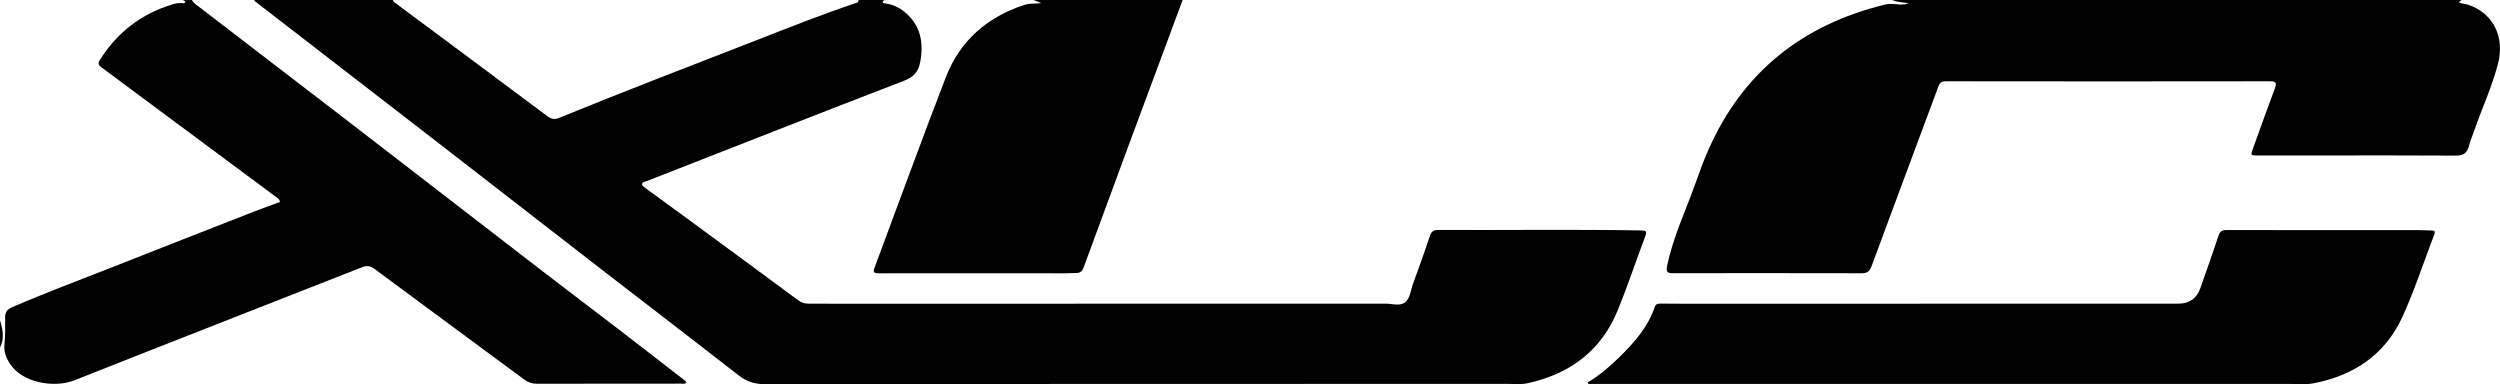
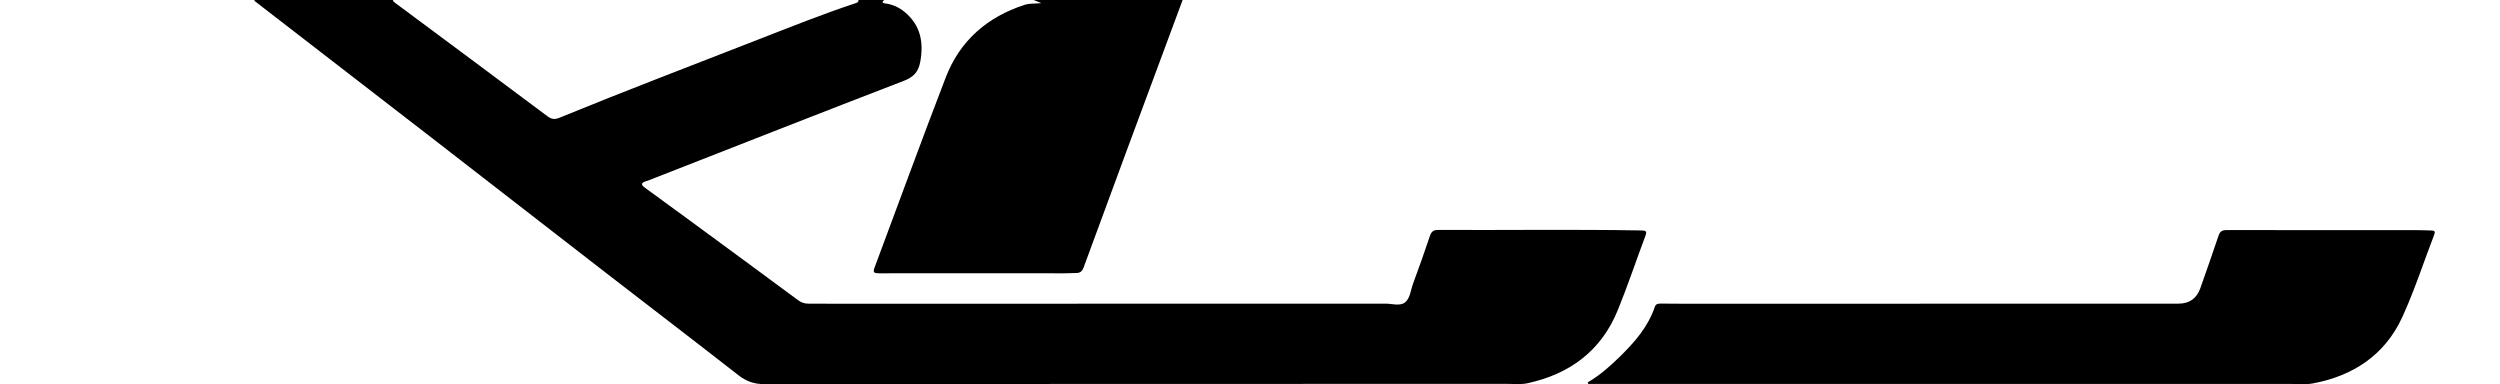
<svg xmlns="http://www.w3.org/2000/svg" id="Ebene_1" viewBox="0 0 481.98 74.06">
  <path d="m170.5,0c-.61.44-.32.6.21.67,1.4.18,2.64.76,3.71,1.65,3.06,2.54,3.69,5.83,3,9.59-.35,1.91-1.25,2.93-3.13,3.66-16.02,6.16-32,12.46-47.99,18.71-.58.23-1.15.49-1.75.66-1.08.31-.94.73-.17,1.28,2.86,2.08,5.72,4.16,8.57,6.26,6.98,5.12,13.96,10.25,20.92,15.4.61.45,1.23.66,1.96.66,2.08,0,4.17.02,6.25.02,34.83,0,69.65-.01,104.48-.02.08,0,.17,0,.25,0,1.37-.07,2.99.56,4.03-.21,1.03-.76,1.13-2.43,1.61-3.71,1.13-3.04,2.21-6.1,3.24-9.17.27-.81.7-1.12,1.53-1.12,13.08.06,26.16-.13,39.24.1.82.01,1.11.12.76,1.05-1.79,4.75-3.39,9.57-5.3,14.26-3.19,7.88-9.27,12.38-17.45,14.15-1.24.27-2.57.12-3.86.12-47.74,0-95.48,0-143.22.05-1.96,0-3.47-.51-5-1.7-8.47-6.61-17-13.13-25.5-19.7-10.93-8.46-21.85-16.95-32.78-25.41C72.47,18.25,60.83,9.27,49.2.28c-.09-.07-.14-.19-.2-.28,8.92,0,17.83,0,26.75,0,.03.28.24.41.44.56,9.79,7.27,19.58,14.54,29.35,21.85.77.57,1.38.67,2.26.31,12.74-5.21,25.6-10.11,38.41-15.11,6.23-2.43,12.45-4.91,18.8-7.02.3-.1.56-.2.48-.59h5Z" />
-   <path d="m474.5,0c.07.21-.89.37-.04.61.52.15,1.07.19,1.57.37,4.65,1.65,6.91,6.15,5.56,11.33-1.12,4.31-3,8.37-4.46,12.57-.38,1.1-.86,2.17-1.15,3.29-.35,1.34-1.05,1.84-2.48,1.83-8.54-.06-17.08-.03-25.62-.03-4.21,0-8.42,0-12.62,0-1.4,0-1.38,0-.89-1.37,1.41-3.87,2.77-7.75,4.22-11.6.4-1.08.18-1.33-.96-1.33-20.83.03-41.66.03-62.5,0-.8,0-1.15.25-1.42.99-4.28,11.54-8.61,23.06-12.87,34.61-.36.98-.81,1.41-1.85,1.41-12.17-.02-24.33-.03-36.5-.01-1.12,0-1.3-.33-1.08-1.41,1.13-5.54,3.58-10.63,5.46-15.91.75-2.11,1.52-4.23,2.42-6.29,6.61-15.1,18.15-24.27,34.05-28.16.74-.18,1.48-.18,2.23-.09.74.09,1.48.15,2.43-.19-1.22-.19-2.29-.19-3.24-.64h109.75Z" />
-   <path d="m37,0c.17.34.42.59.73.83,9.75,7.47,19.5,14.94,29.23,22.43,12.47,9.6,24.91,19.23,37.38,28.83,4.95,3.81,9.93,7.57,14.89,11.37,4.29,3.29,8.56,6.62,12.84,9.93.09.07.16.19.24.29-.24.45-.66.28-.99.28-9.29.01-18.58.01-27.87.02-.92,0-1.68-.29-2.42-.84-9.61-7.1-19.23-14.18-28.83-21.3-.8-.59-1.44-.7-2.38-.33-18.49,7.28-37.01,14.48-55.48,21.81-3.86,1.53-10.1.51-12.47-3.26-.73-1.16-1.17-2.31-1.01-3.74.19-1.69.14-3.41.13-5.12-.01-1.02.4-1.57,1.34-1.97,6.37-2.76,12.88-5.18,19.34-7.73,9.05-3.58,18.11-7.11,27.17-10.66,1.7-.66,3.42-1.27,5.13-1.9-.09-.66-.6-.86-.98-1.14-11.13-8.27-22.26-16.53-33.4-24.79-.54-.4-.81-.71-.37-1.41,3.35-5.34,8.01-8.94,14.04-10.76.63-.19,1.29-.32,1.97-.22.17.03.48-.02.47-.26,0-.13-.29-.25-.45-.38.58,0,1.17,0,1.75,0Z" />
  <path d="m228,0c-3.62,9.74-7.24,19.48-10.85,29.22-2.76,7.44-5.51,14.89-8.24,22.35-.25.67-.61,1.05-1.34,1.06-.79,0-1.58.06-2.37.06-11.91,0-23.83-.02-35.74,0-.91,0-1.22-.13-.85-1.11,4.58-12.22,9.03-24.49,13.73-36.67,2.72-7.05,7.97-11.63,15.17-13.97,1.01-.33,2.05-.2,3.24-.34-.6-.25-1.05-.43-1.49-.61,9.58,0,19.17,0,28.75,0Z" />
-   <path d="m0,61.75c.53,1.75.9,3.5,0,5.25v-5.25Z" />
  <path d="m306.1,73.72c2.28-1.33,4.24-3.05,6.11-4.88,2.88-2.81,5.51-5.79,6.83-9.69.21-.61.7-.63,1.22-.62,1.67.01,3.33.03,5,.03,31.58,0,63.16-.01,94.73-.02q3.18,0,4.23-3.01c1.18-3.37,2.38-6.74,3.51-10.13.26-.78.71-1.04,1.46-1.04,1.87,0,3.75,0,5.62,0,10.41,0,20.83,0,31.24.01.92,0,1.83.05,2.75.07.55.01.73.19.51.77-2.05,5.31-3.8,10.77-6.17,15.93-3.35,7.29-9.44,11.32-17.24,12.78-1.37.26-2.82.1-4.24.1-44.74,0-89.48,0-134.23,0-.41,0-.82,0-1.22,0-.04-.1-.08-.19-.12-.29Z" />
</svg>